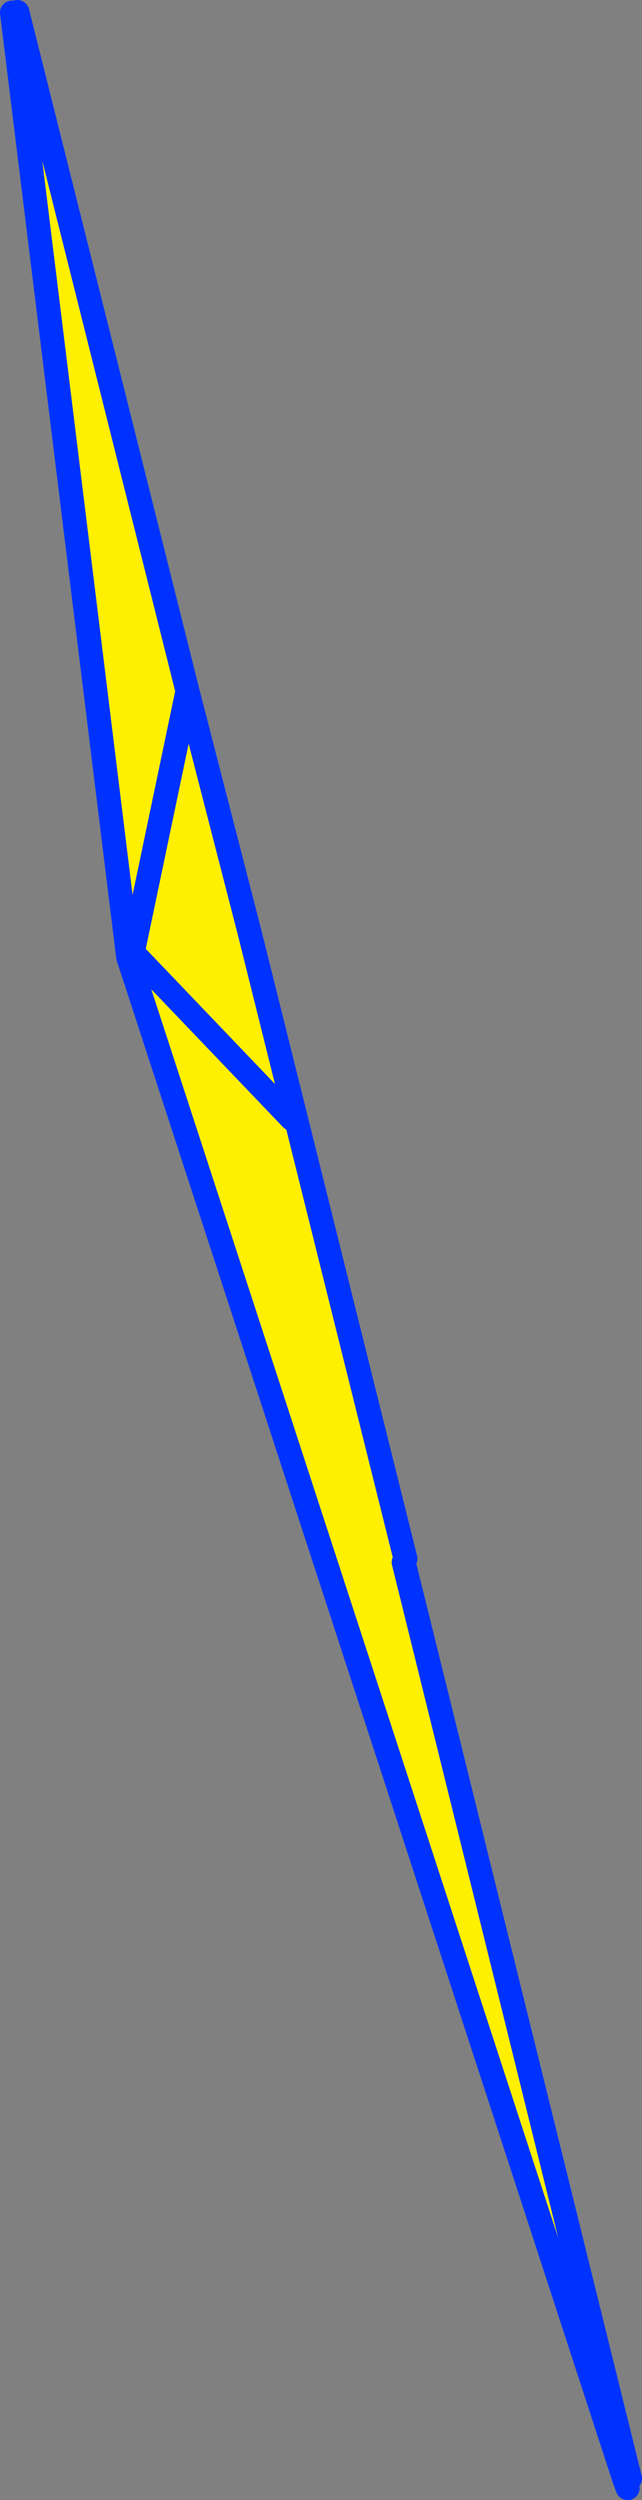
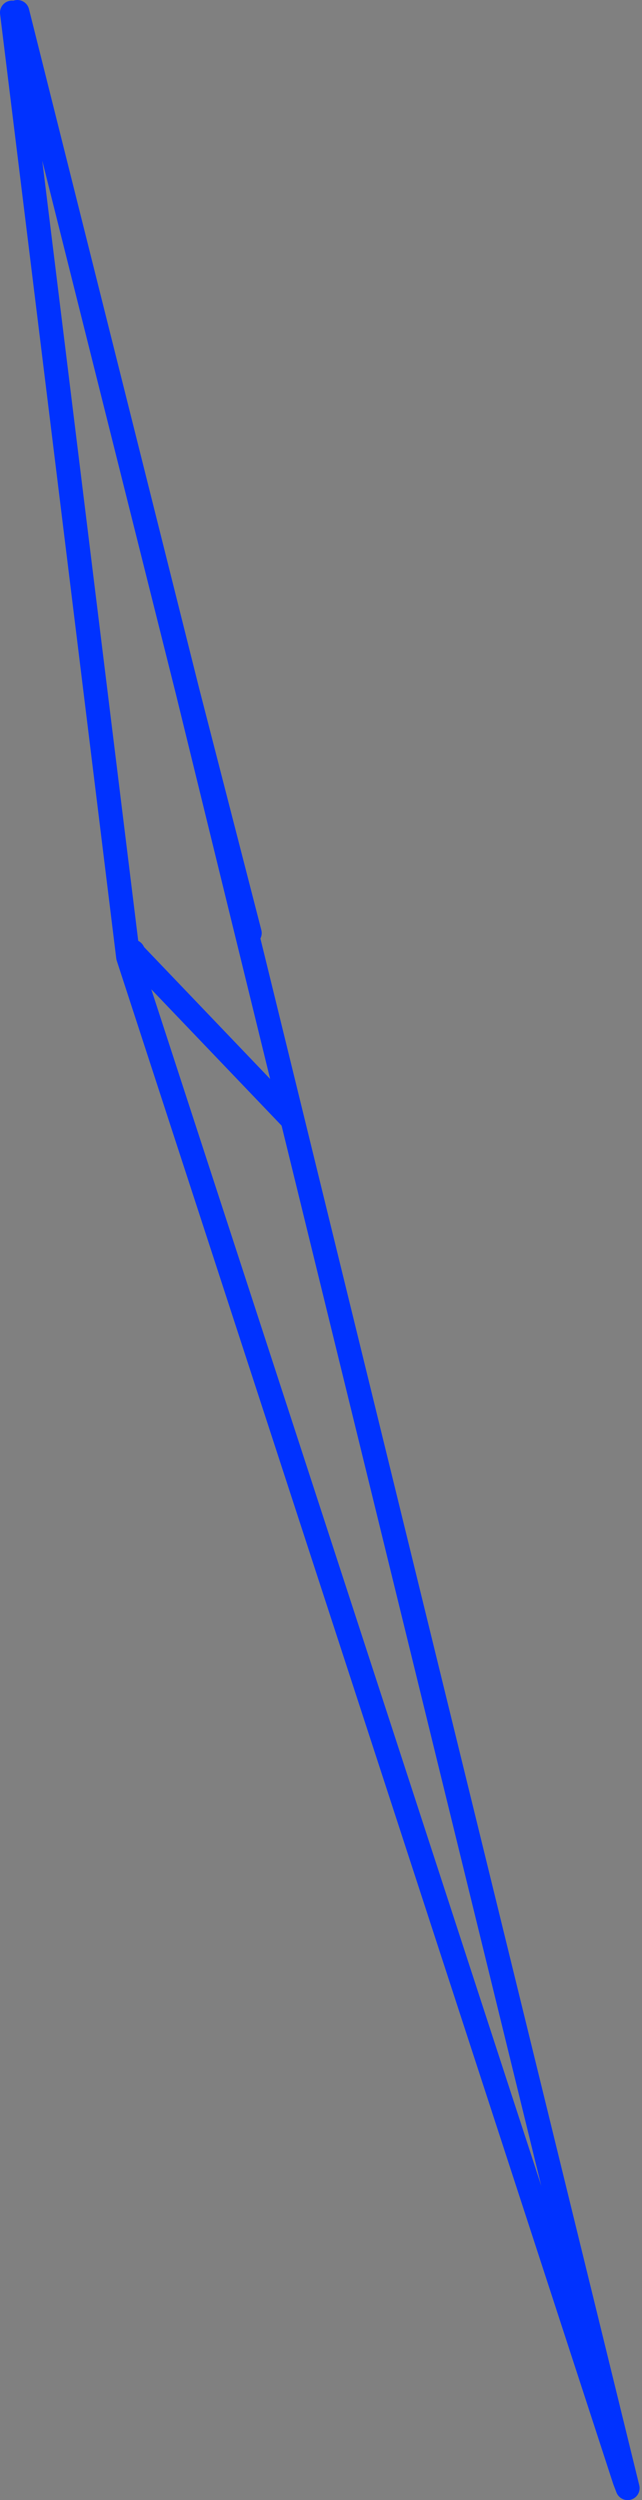
<svg xmlns="http://www.w3.org/2000/svg" height="208.6px" width="53.6px">
  <rect width="100%" height="100%" fill="#808080" stroke="none" />
  <g transform="matrix(1.0, 0.0, 0.0, 1.0, -328.55, -153.25)">
-     <path d="M329.55 154.3 L330.0 154.25 344.2 210.9 339.65 232.65 344.2 210.9 349.4 231.1 362.4 283.3 362.25 283.6 381.15 360.05 380.7 360.2 339.25 233.1 339.75 232.85 352.9 246.6 339.75 232.85 339.65 232.65 339.2 232.7 329.55 154.3" fill="#fff000" fill-rule="evenodd" stroke="none" />
-     <path d="M329.55 154.3 L339.2 232.7 339.25 233.1 380.7 360.2 380.95 360.85 M339.65 232.65 L344.2 210.9 330.0 154.25 M339.75 232.85 L352.9 246.6 M344.2 210.9 L349.4 231.1 M339.65 232.65 L339.75 232.85" fill="none" stroke="#0032ff" stroke-linecap="round" stroke-linejoin="round" stroke-width="2.0" />
-     <path d="M349.4 231.1 L362.4 283.3 M362.25 283.6 L381.15 360.05" fill="none" stroke="#0032ff" stroke-linecap="round" stroke-linejoin="round" stroke-width="2.0" />
+     <path d="M329.55 154.3 L339.2 232.7 339.25 233.1 380.7 360.2 380.95 360.85 L344.2 210.9 330.0 154.25 M339.75 232.85 L352.9 246.6 M344.2 210.9 L349.4 231.1 M339.65 232.65 L339.75 232.85" fill="none" stroke="#0032ff" stroke-linecap="round" stroke-linejoin="round" stroke-width="2.0" />
  </g>
</svg>